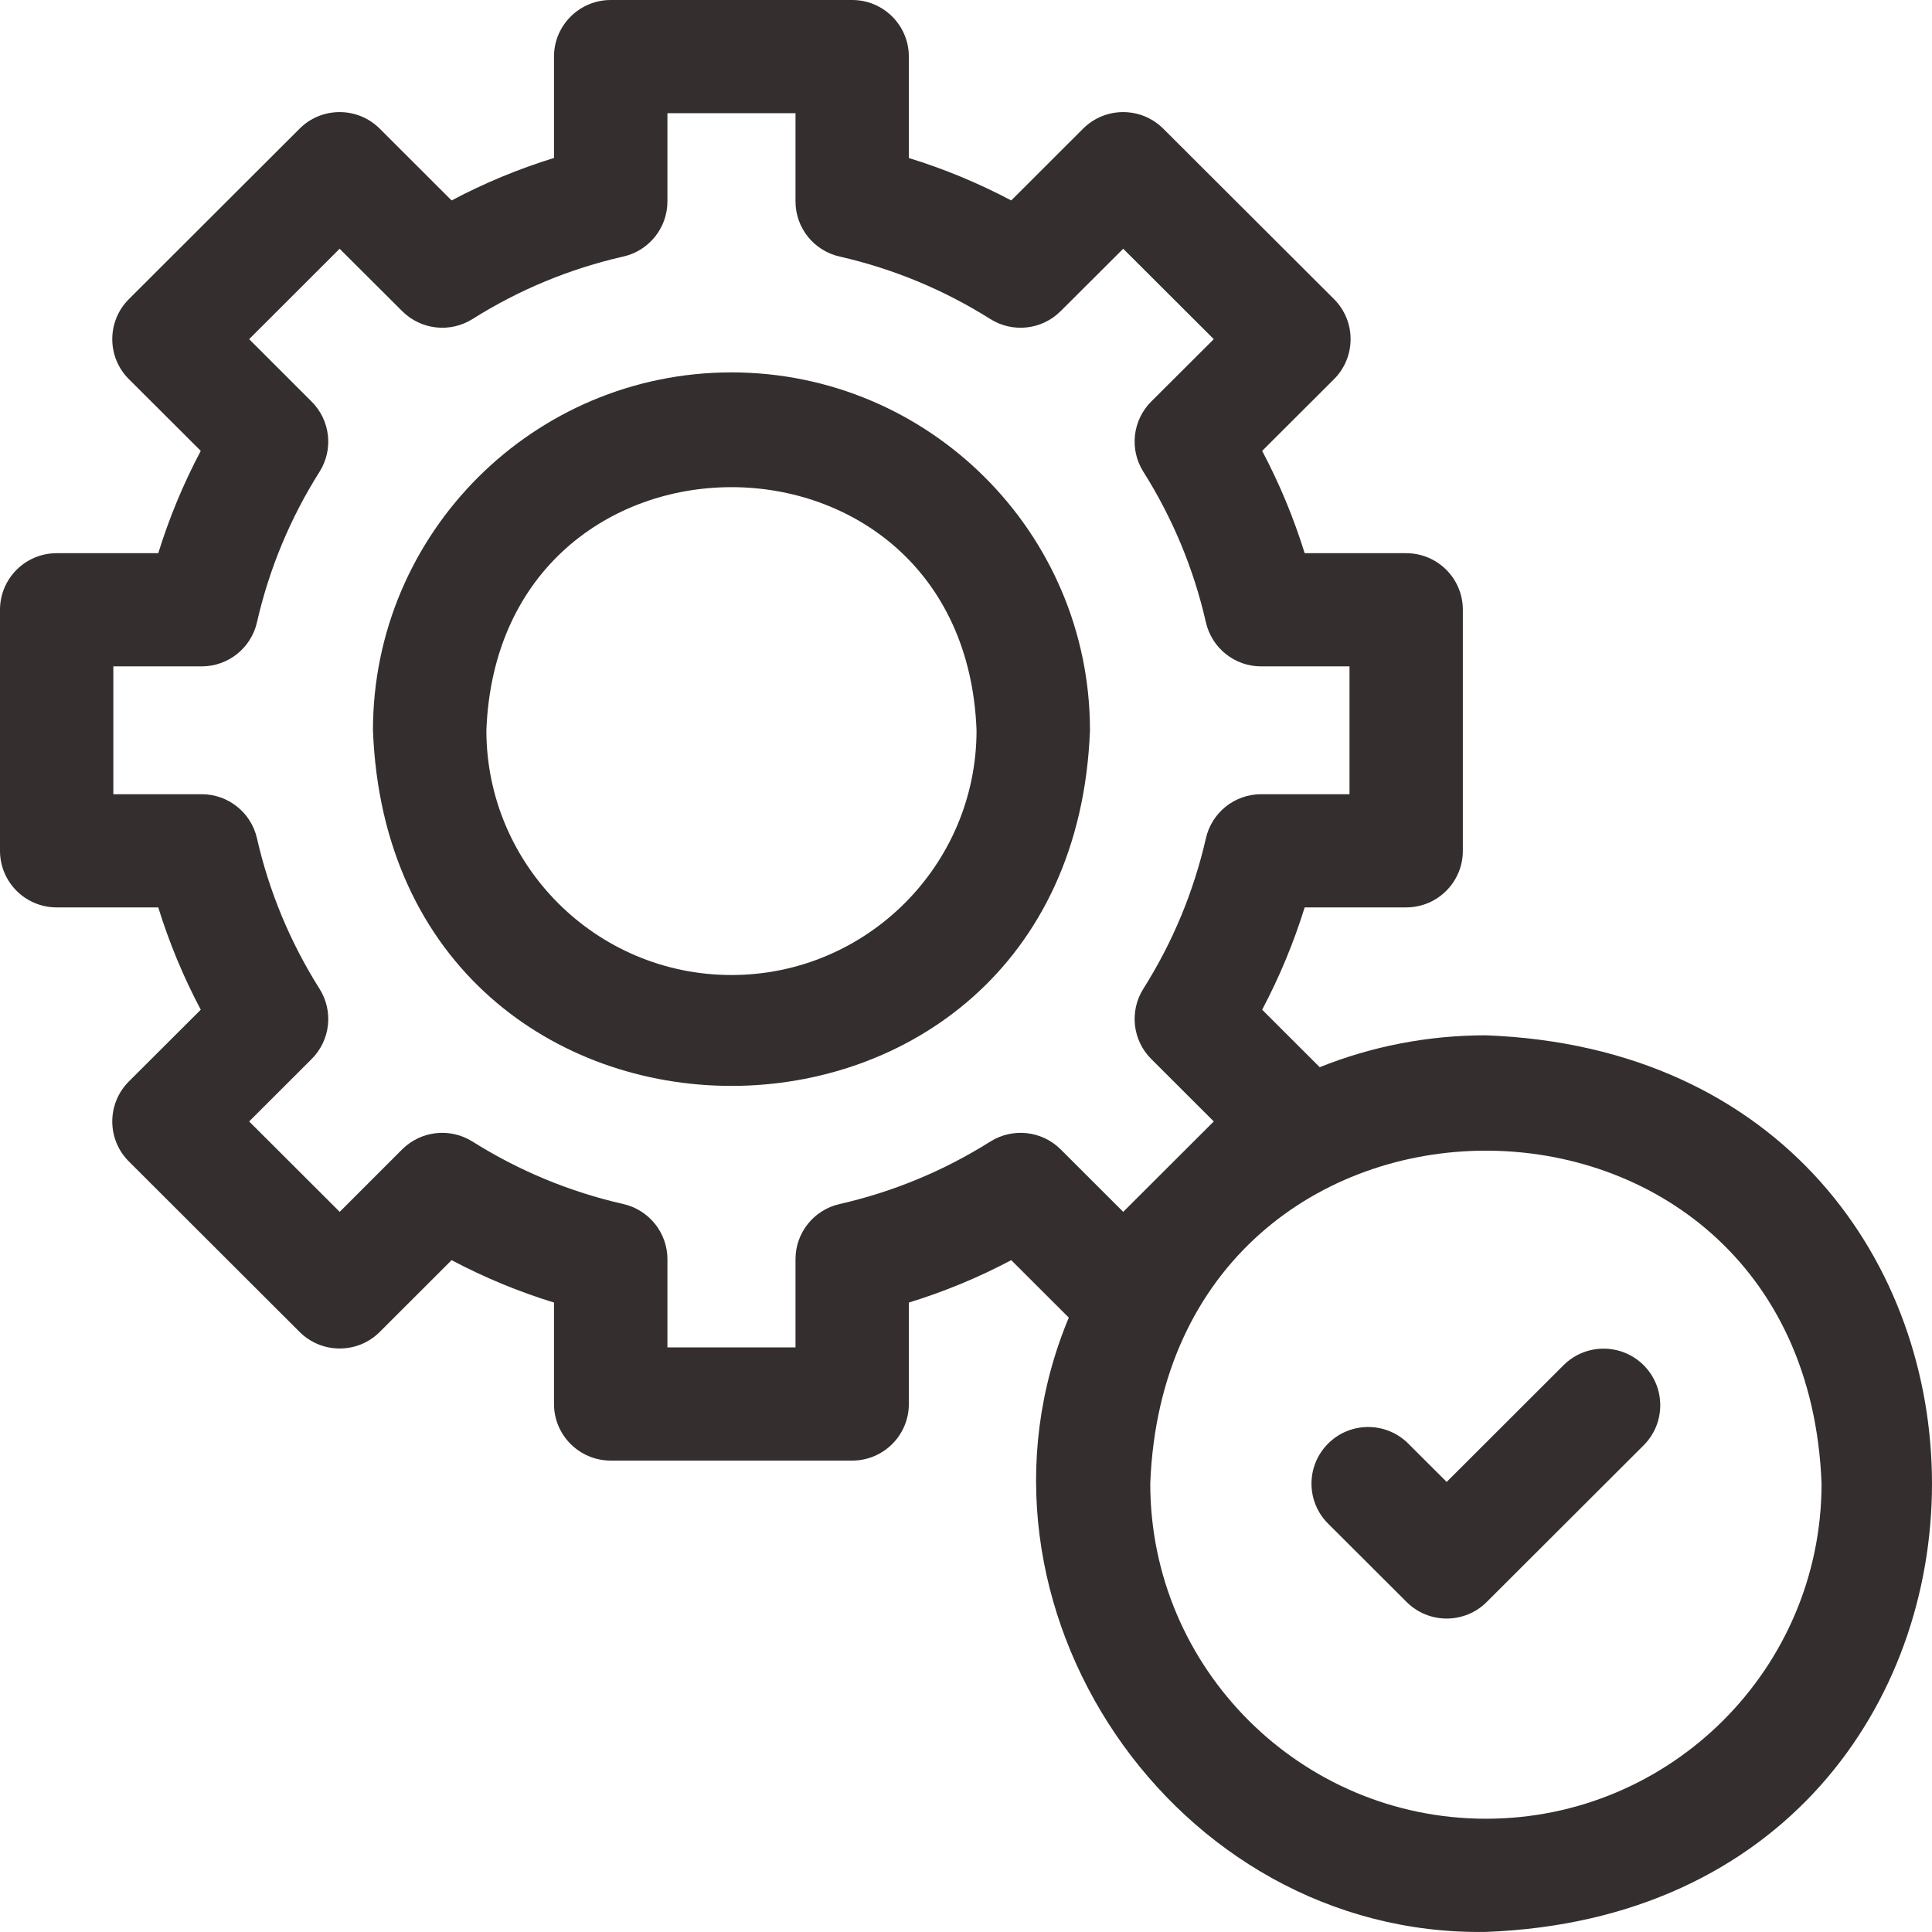
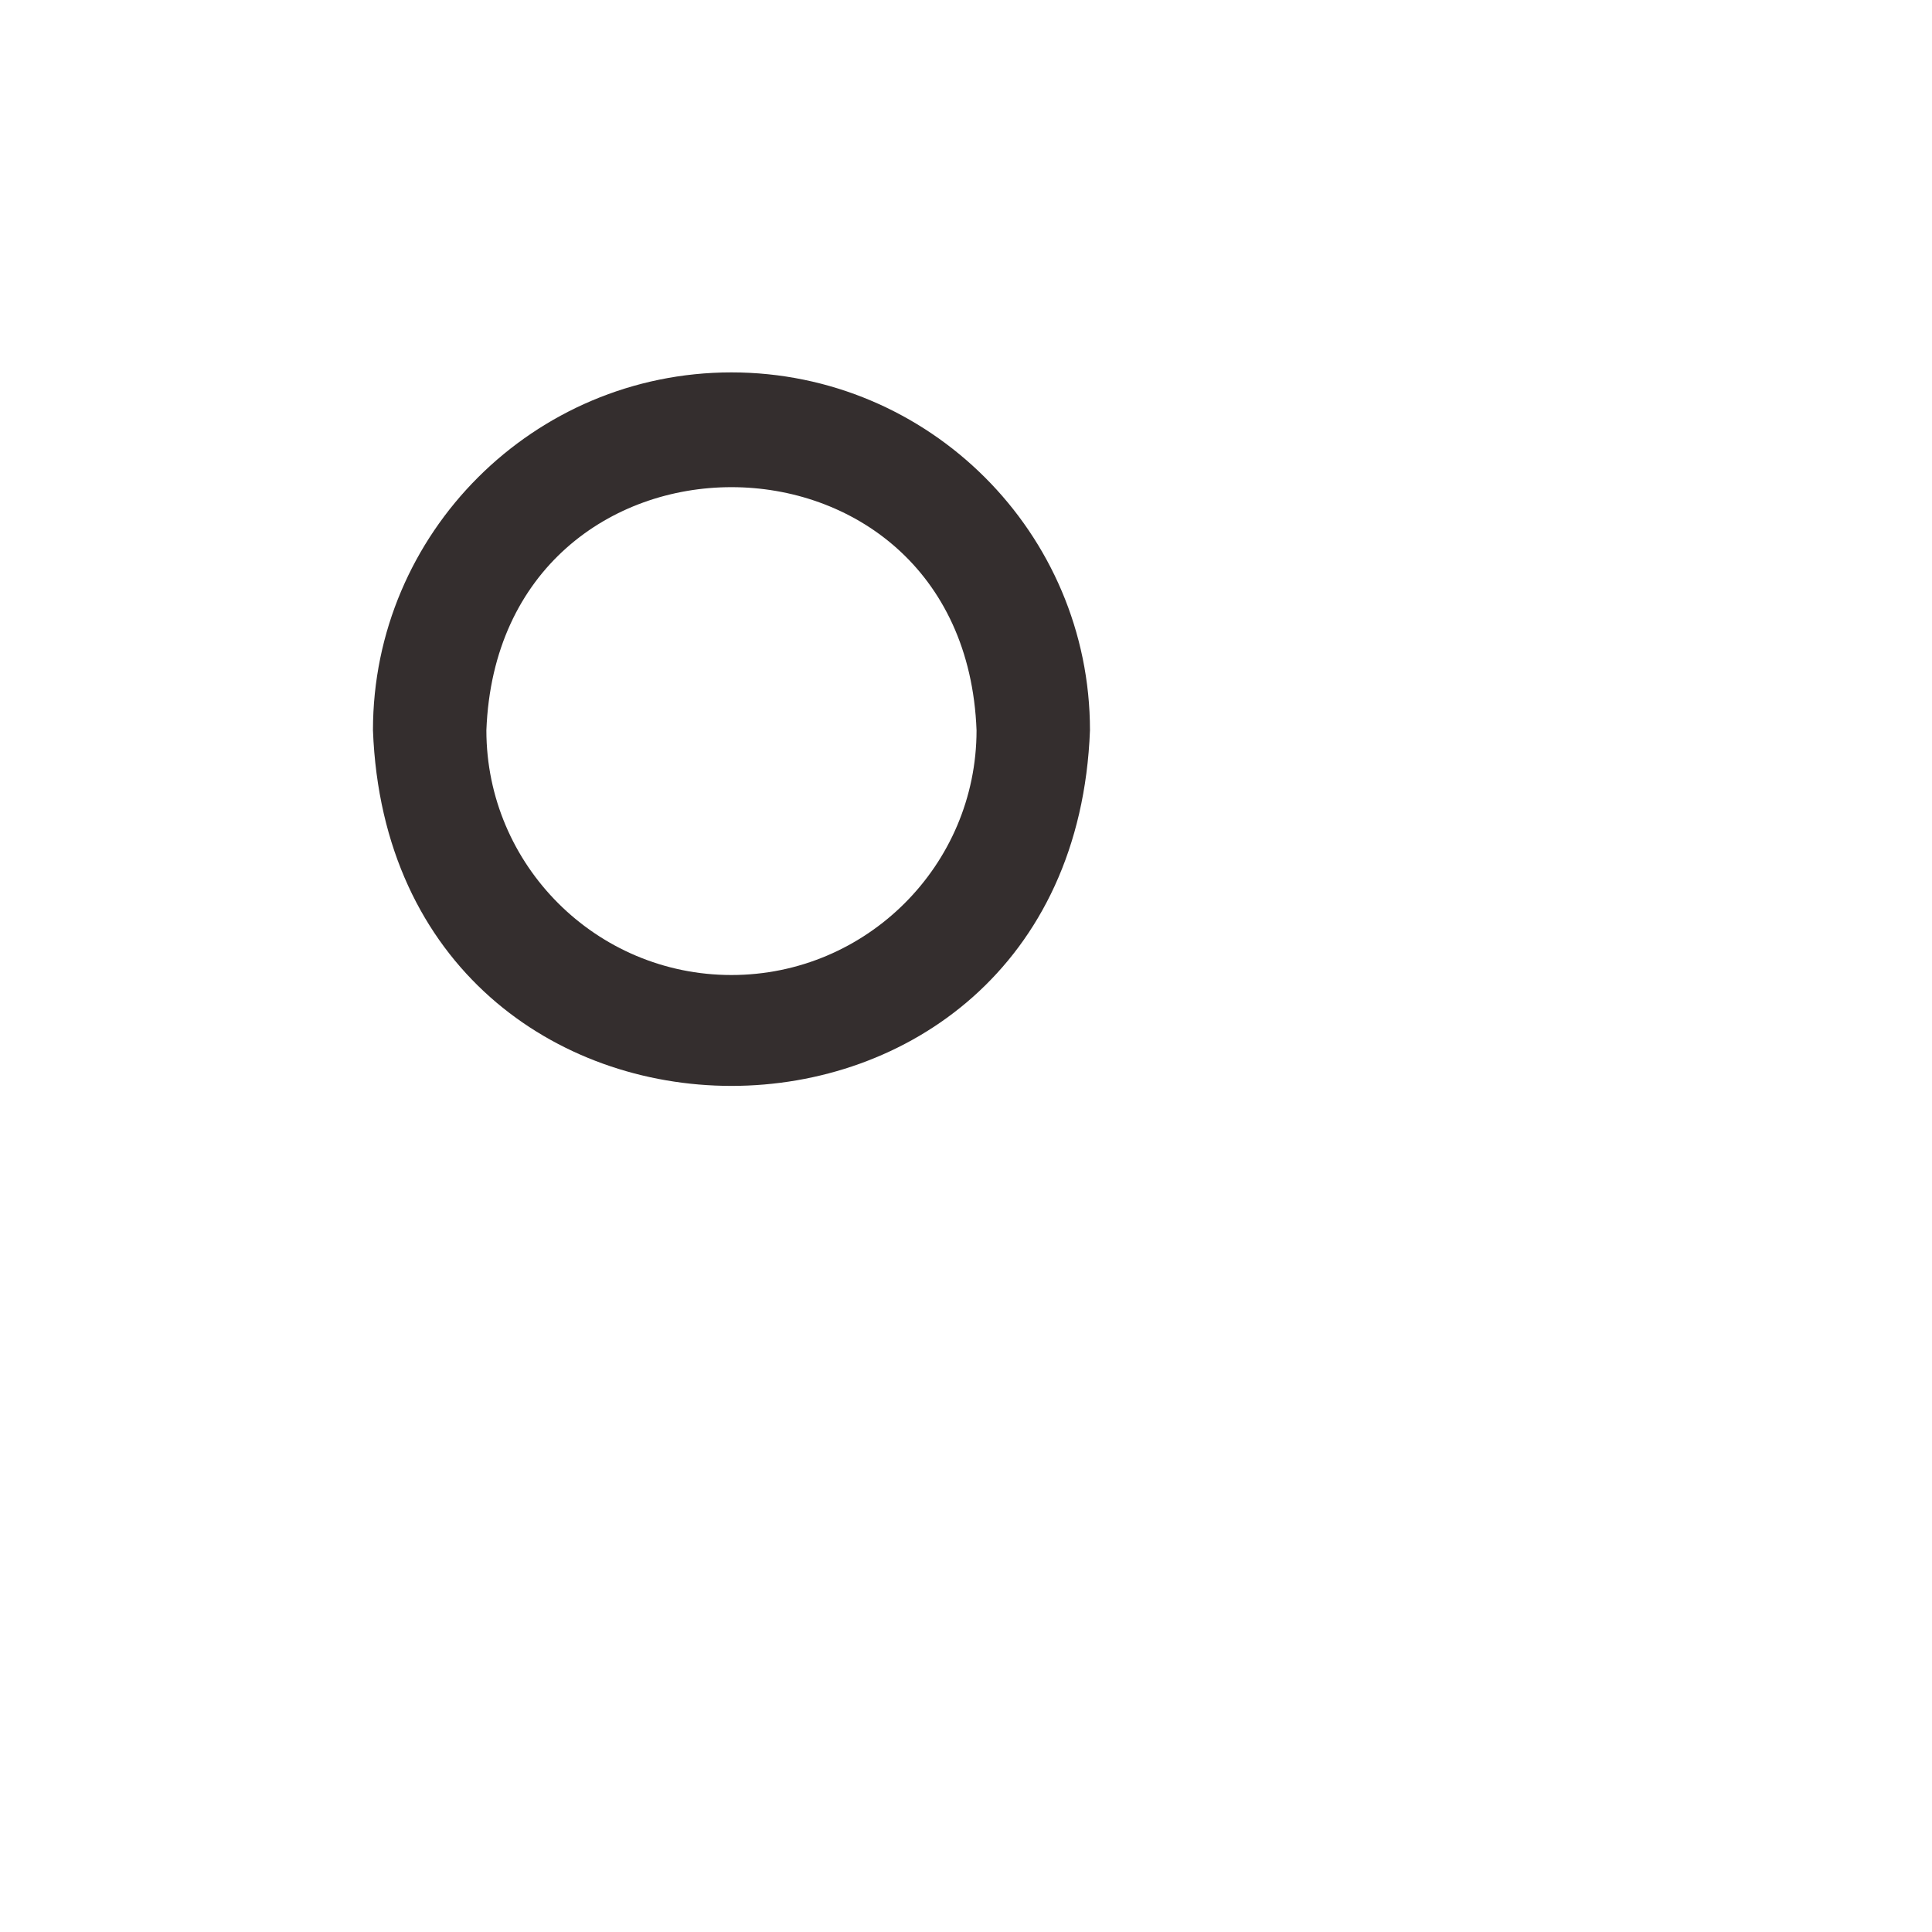
<svg xmlns="http://www.w3.org/2000/svg" width="24" height="24" viewBox="0 0 24 24" fill="none">
-   <path d="M18.459 12.861C17.729 12.861 17.033 13.001 16.394 13.257L15.679 12.543C15.894 12.136 16.071 11.711 16.207 11.272H17.468C17.857 11.272 18.172 10.957 18.172 10.569V7.575C18.172 7.186 17.857 6.872 17.468 6.872H16.207C16.071 6.433 15.894 6.008 15.679 5.601L16.572 4.71C16.846 4.436 16.846 3.99 16.572 3.716L14.45 1.598C14.175 1.324 13.73 1.324 13.455 1.598L12.562 2.49C12.155 2.275 11.73 2.098 11.29 1.963V0.703C11.29 0.315 10.975 0 10.586 0H7.587C7.198 0 6.882 0.315 6.882 0.703V1.962C6.443 2.098 6.017 2.274 5.61 2.49L4.717 1.598C4.442 1.324 3.996 1.324 3.722 1.598L1.601 3.716C1.326 3.99 1.326 4.436 1.601 4.71L2.494 5.601C2.278 6.008 2.102 6.433 1.966 6.872H0.704C0.315 6.872 0 7.187 0 7.575V10.569C0 10.957 0.315 11.272 0.704 11.272H1.966C2.102 11.711 2.278 12.136 2.494 12.543L1.601 13.434C1.326 13.709 1.326 14.154 1.601 14.428L3.722 16.546C3.997 16.82 4.443 16.82 4.717 16.546L5.61 15.654C6.018 15.87 6.443 16.046 6.882 16.181V17.441C6.882 17.829 7.198 18.144 7.587 18.144H10.586C10.975 18.144 11.29 17.829 11.29 17.441V16.181C11.729 16.046 12.155 15.87 12.562 15.654L13.277 16.368C11.789 19.927 14.582 24.06 18.459 23.999C25.848 23.72 25.846 13.14 18.459 12.861ZM13.176 14.278C12.943 14.046 12.581 14.006 12.302 14.181C11.724 14.545 11.094 14.806 10.43 14.957C10.109 15.03 9.882 15.314 9.882 15.642V16.738H8.291V15.642C8.291 15.314 8.063 15.03 7.743 14.957C7.079 14.806 6.448 14.545 5.87 14.181C5.591 14.006 5.229 14.046 4.996 14.278L4.22 15.054L3.095 13.931L3.872 13.155C4.104 12.923 4.145 12.561 3.969 12.283C3.605 11.706 3.343 11.076 3.192 10.413C3.119 10.093 2.834 9.866 2.505 9.866H1.408V8.278H2.505C2.834 8.278 3.119 8.051 3.192 7.731C3.343 7.068 3.605 6.438 3.969 5.861C4.145 5.583 4.104 5.221 3.871 4.989L3.095 4.213L4.219 3.09L4.996 3.865C5.229 4.098 5.592 4.138 5.87 3.963C6.448 3.599 7.078 3.338 7.742 3.187C8.063 3.115 8.291 2.83 8.291 2.502V1.406H9.882V2.502C9.882 2.83 10.109 3.114 10.43 3.187C11.094 3.338 11.724 3.599 12.302 3.963C12.58 4.138 12.943 4.098 13.176 3.865L13.953 3.09L15.078 4.213L14.301 4.988C14.068 5.221 14.028 5.583 14.203 5.86C14.568 6.438 14.829 7.068 14.98 7.73C15.053 8.051 15.338 8.278 15.666 8.278H16.764V9.866H15.666C15.338 9.866 15.053 10.093 14.98 10.414C14.829 11.076 14.568 11.705 14.203 12.283C14.028 12.561 14.068 12.923 14.301 13.155L15.078 13.931L13.953 15.054L13.176 14.278ZM18.459 22.593C16.159 22.593 14.289 20.726 14.289 18.43C14.499 12.915 22.419 12.916 22.628 18.43C22.628 20.726 20.758 22.593 18.459 22.593Z" fill="#342E2E" />
-   <path d="M19.423 16.959L17.971 18.409L17.494 17.933C17.219 17.658 16.773 17.658 16.498 17.933C16.223 18.208 16.223 18.653 16.498 18.927L17.473 19.9C17.748 20.175 18.194 20.175 18.469 19.9L20.418 17.954C20.693 17.679 20.693 17.234 20.418 16.959C20.143 16.685 19.698 16.685 19.423 16.959Z" fill="#342E2E" />
  <path d="M9.086 4.626C6.631 4.626 4.633 6.62 4.633 9.072C4.857 14.963 13.316 14.961 13.54 9.072C13.54 6.62 11.542 4.626 9.086 4.626ZM9.086 12.112C7.407 12.112 6.042 10.748 6.042 9.072C6.195 5.044 11.979 5.046 12.131 9.072C12.131 10.748 10.765 12.112 9.086 12.112Z" fill="#342E2E" />
</svg>